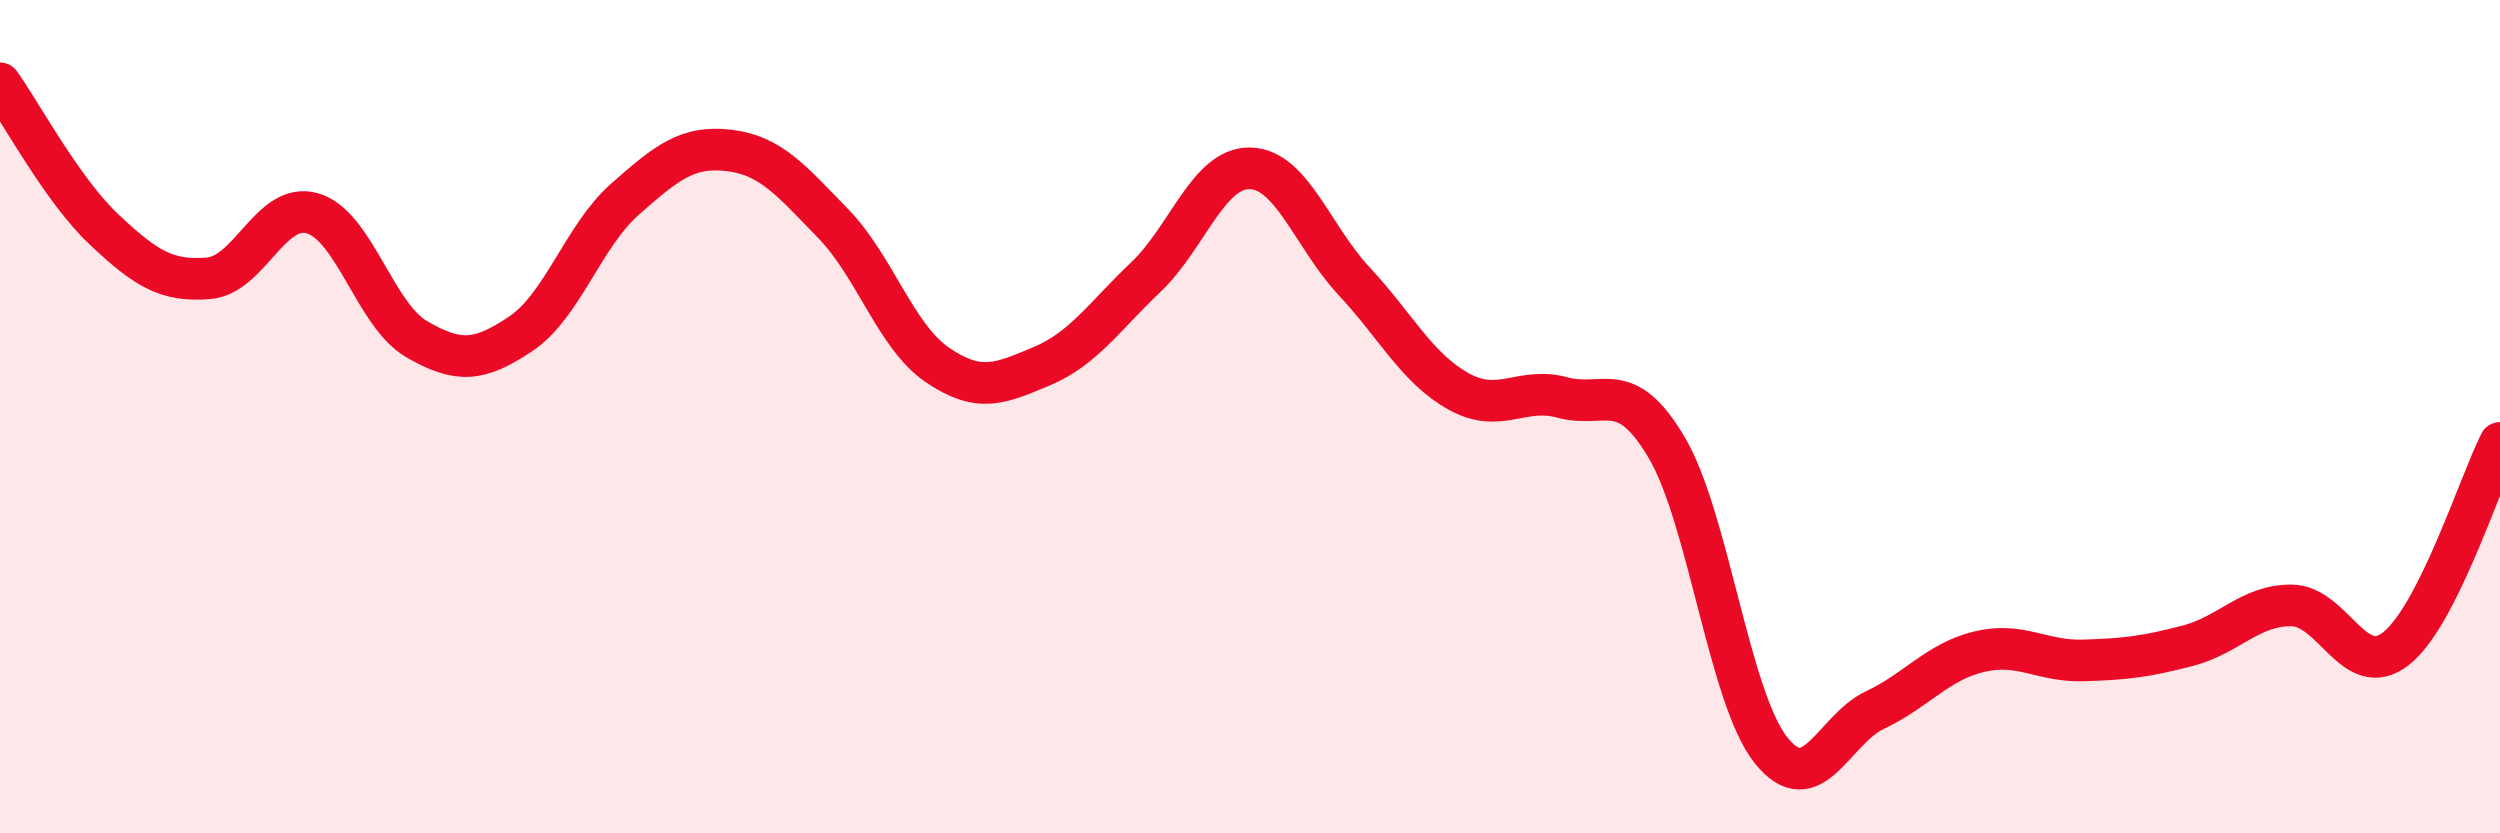
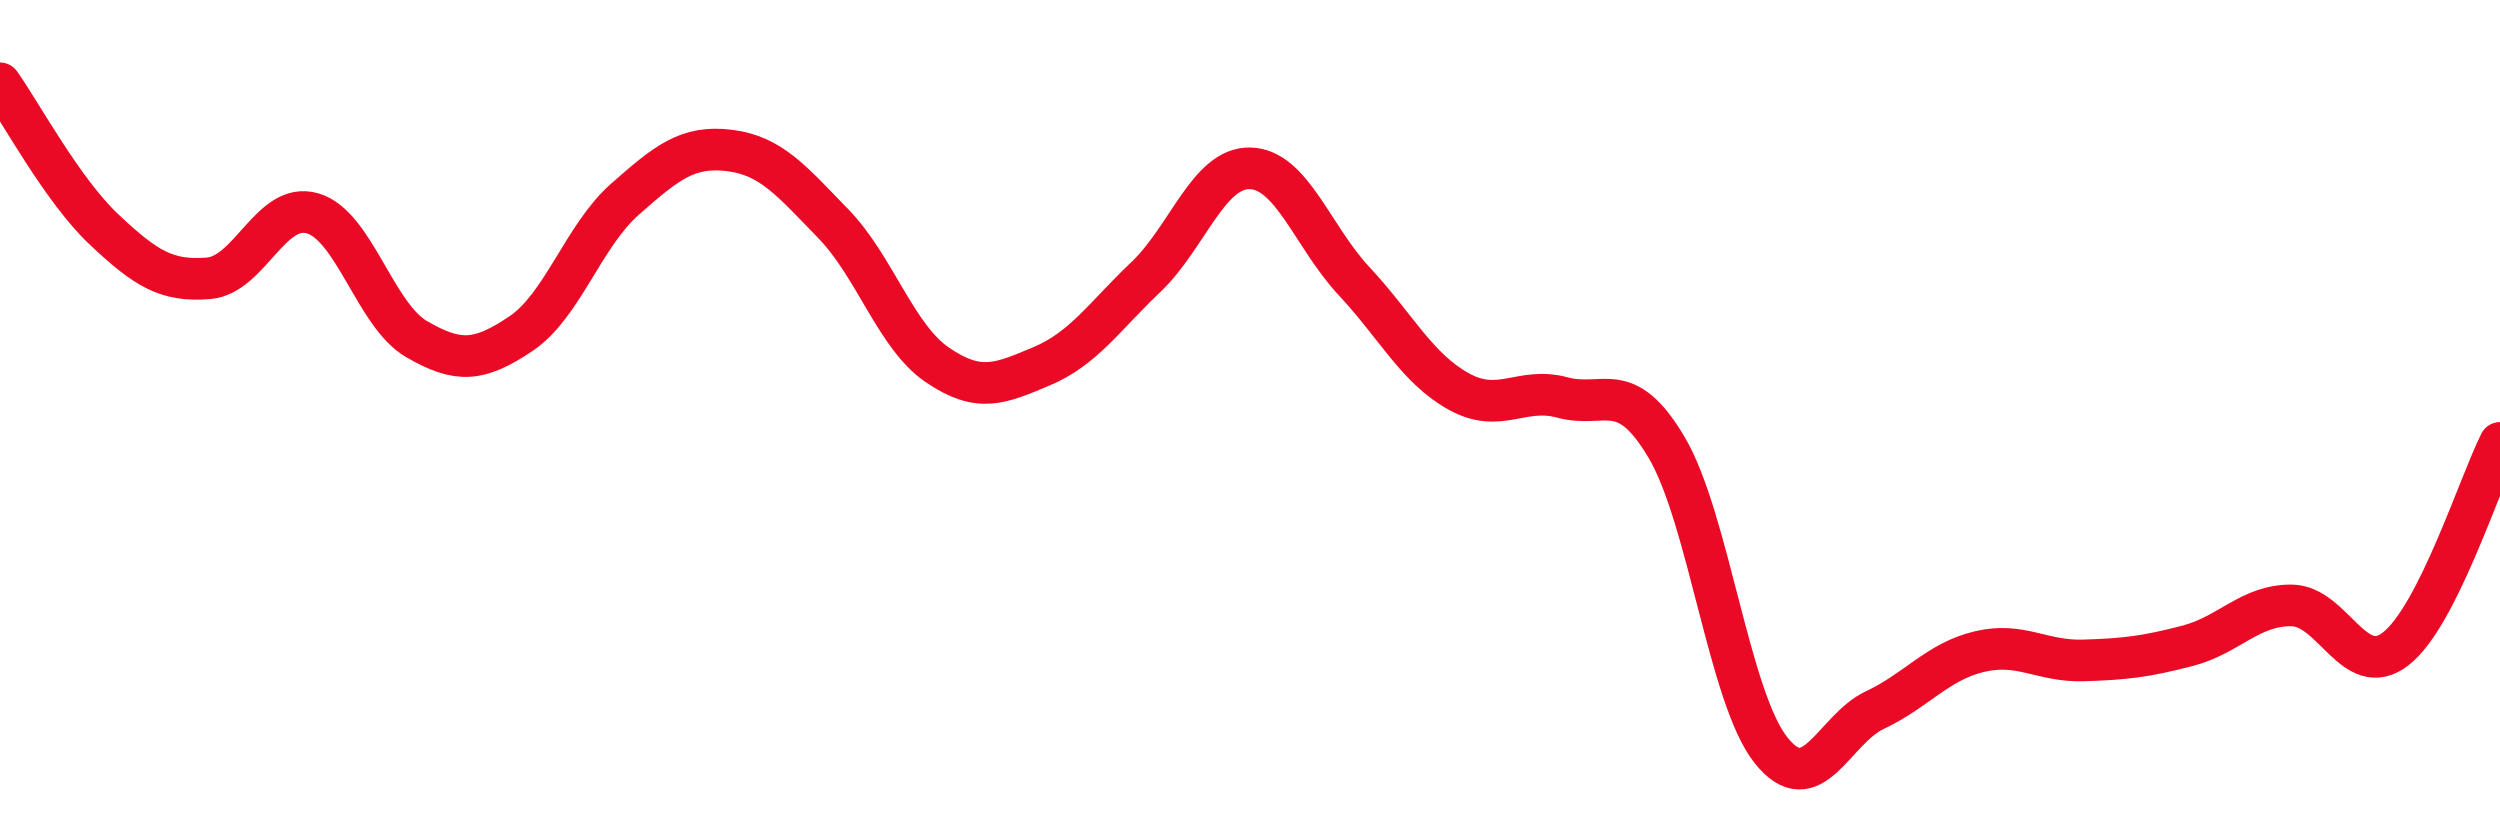
<svg xmlns="http://www.w3.org/2000/svg" width="60" height="20" viewBox="0 0 60 20">
-   <path d="M 0,2 C 0.5,2.7 1.5,4.57 2.5,5.51 C 3.5,6.45 4,6.76 5,6.68 C 6,6.6 6.5,4.83 7.5,5.12 C 8.5,5.41 9,7.56 10,8.14 C 11,8.72 11.5,8.68 12.5,8.01 C 13.5,7.34 14,5.66 15,4.78 C 16,3.9 16.5,3.49 17.5,3.61 C 18.5,3.73 19,4.34 20,5.37 C 21,6.4 21.5,8.08 22.5,8.76 C 23.5,9.44 24,9.21 25,8.79 C 26,8.37 26.5,7.6 27.5,6.65 C 28.5,5.7 29,4.02 30,4.04 C 31,4.06 31.5,5.68 32.5,6.75 C 33.5,7.82 34,8.83 35,9.39 C 36,9.95 36.5,9.27 37.5,9.54 C 38.5,9.81 39,9.05 40,10.74 C 41,12.43 41.5,16.74 42.5,18 C 43.5,19.26 44,17.51 45,17.04 C 46,16.57 46.5,15.88 47.5,15.64 C 48.5,15.4 49,15.88 50,15.85 C 51,15.82 51.5,15.76 52.5,15.5 C 53.5,15.24 54,14.52 55,14.53 C 56,14.54 56.5,16.35 57.5,15.57 C 58.5,14.79 59.5,11.62 60,10.63L60 20L0 20Z" fill="#EB0A25" opacity="0.1" stroke-linecap="round" stroke-linejoin="round" />
  <path d="M 0,2 C 0.5,2.7 1.5,4.57 2.5,5.51 C 3.5,6.45 4,6.76 5,6.68 C 6,6.6 6.5,4.83 7.5,5.12 C 8.5,5.41 9,7.56 10,8.14 C 11,8.72 11.5,8.68 12.5,8.01 C 13.5,7.34 14,5.66 15,4.78 C 16,3.9 16.5,3.49 17.5,3.61 C 18.5,3.73 19,4.34 20,5.37 C 21,6.4 21.5,8.08 22.5,8.76 C 23.5,9.44 24,9.21 25,8.79 C 26,8.37 26.5,7.6 27.5,6.65 C 28.5,5.7 29,4.02 30,4.04 C 31,4.06 31.5,5.68 32.5,6.75 C 33.5,7.82 34,8.83 35,9.39 C 36,9.95 36.5,9.27 37.5,9.54 C 38.5,9.81 39,9.05 40,10.74 C 41,12.43 41.5,16.74 42.5,18 C 43.5,19.26 44,17.51 45,17.04 C 46,16.57 46.5,15.88 47.5,15.64 C 48.5,15.4 49,15.88 50,15.85 C 51,15.82 51.5,15.76 52.5,15.5 C 53.5,15.24 54,14.52 55,14.53 C 56,14.54 56.5,16.35 57.5,15.57 C 58.5,14.79 59.5,11.62 60,10.63" stroke="#EB0A25" stroke-width="1" fill="none" stroke-linecap="round" stroke-linejoin="round" />
</svg>